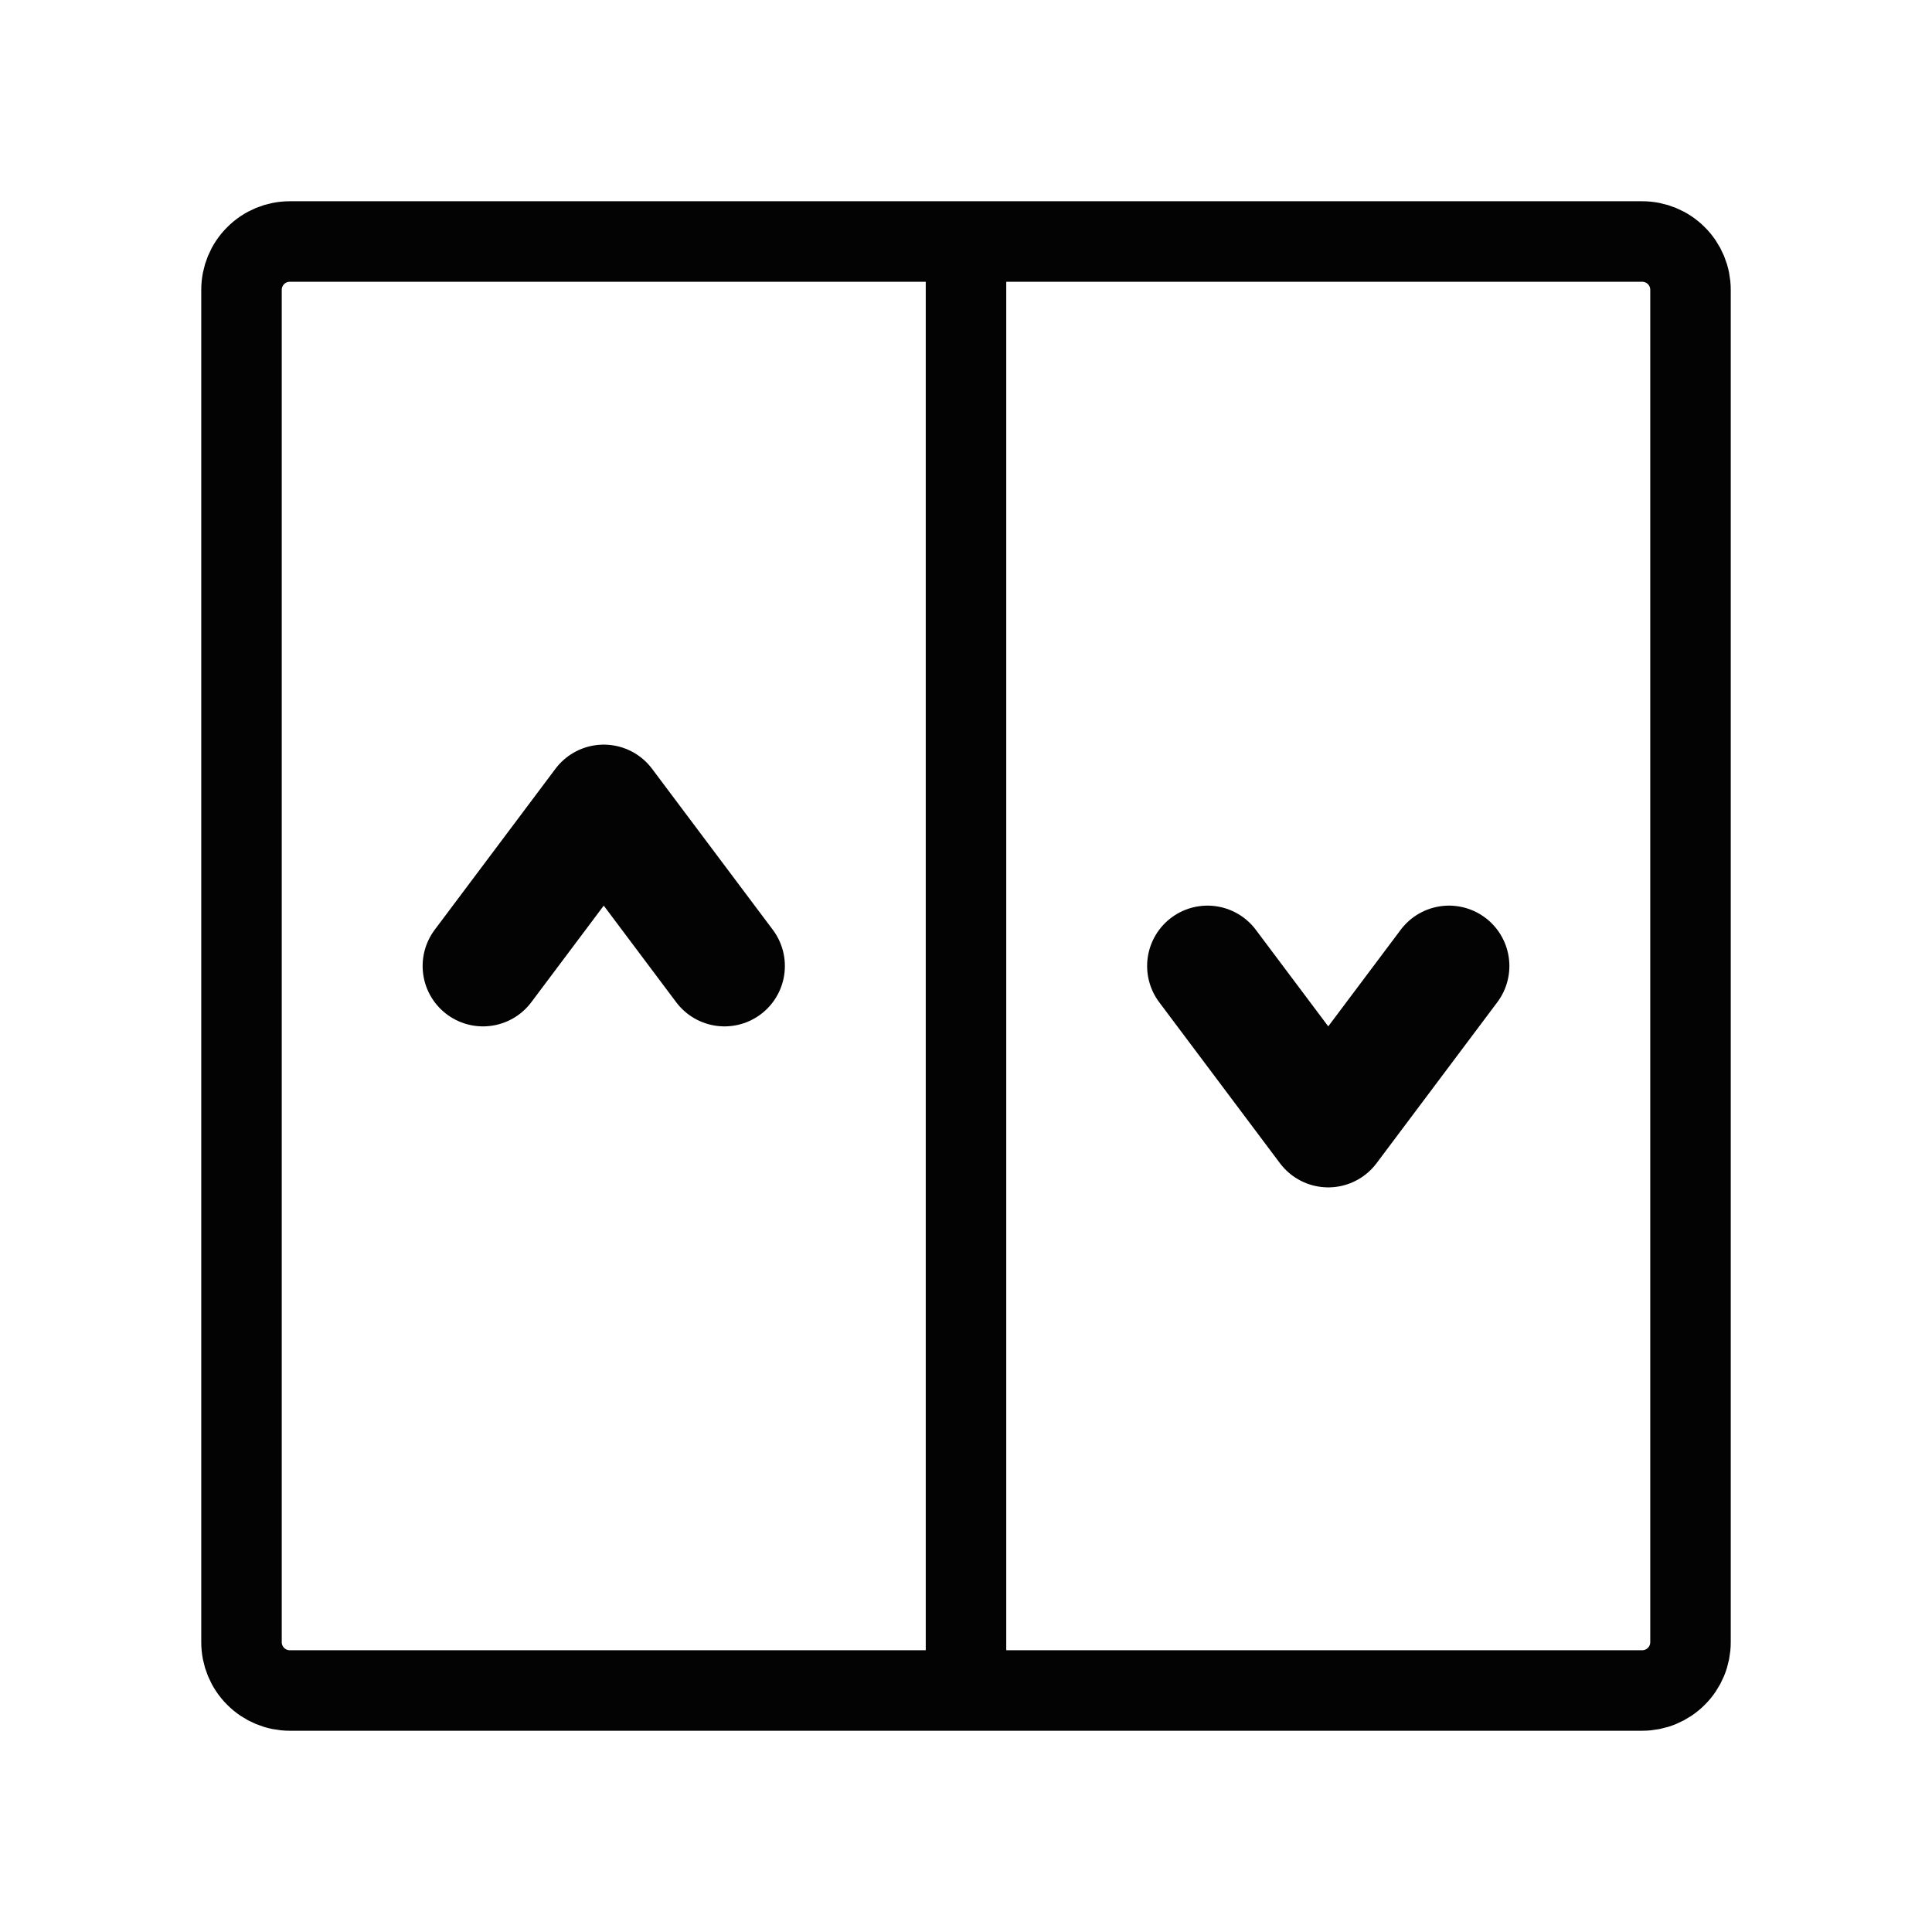
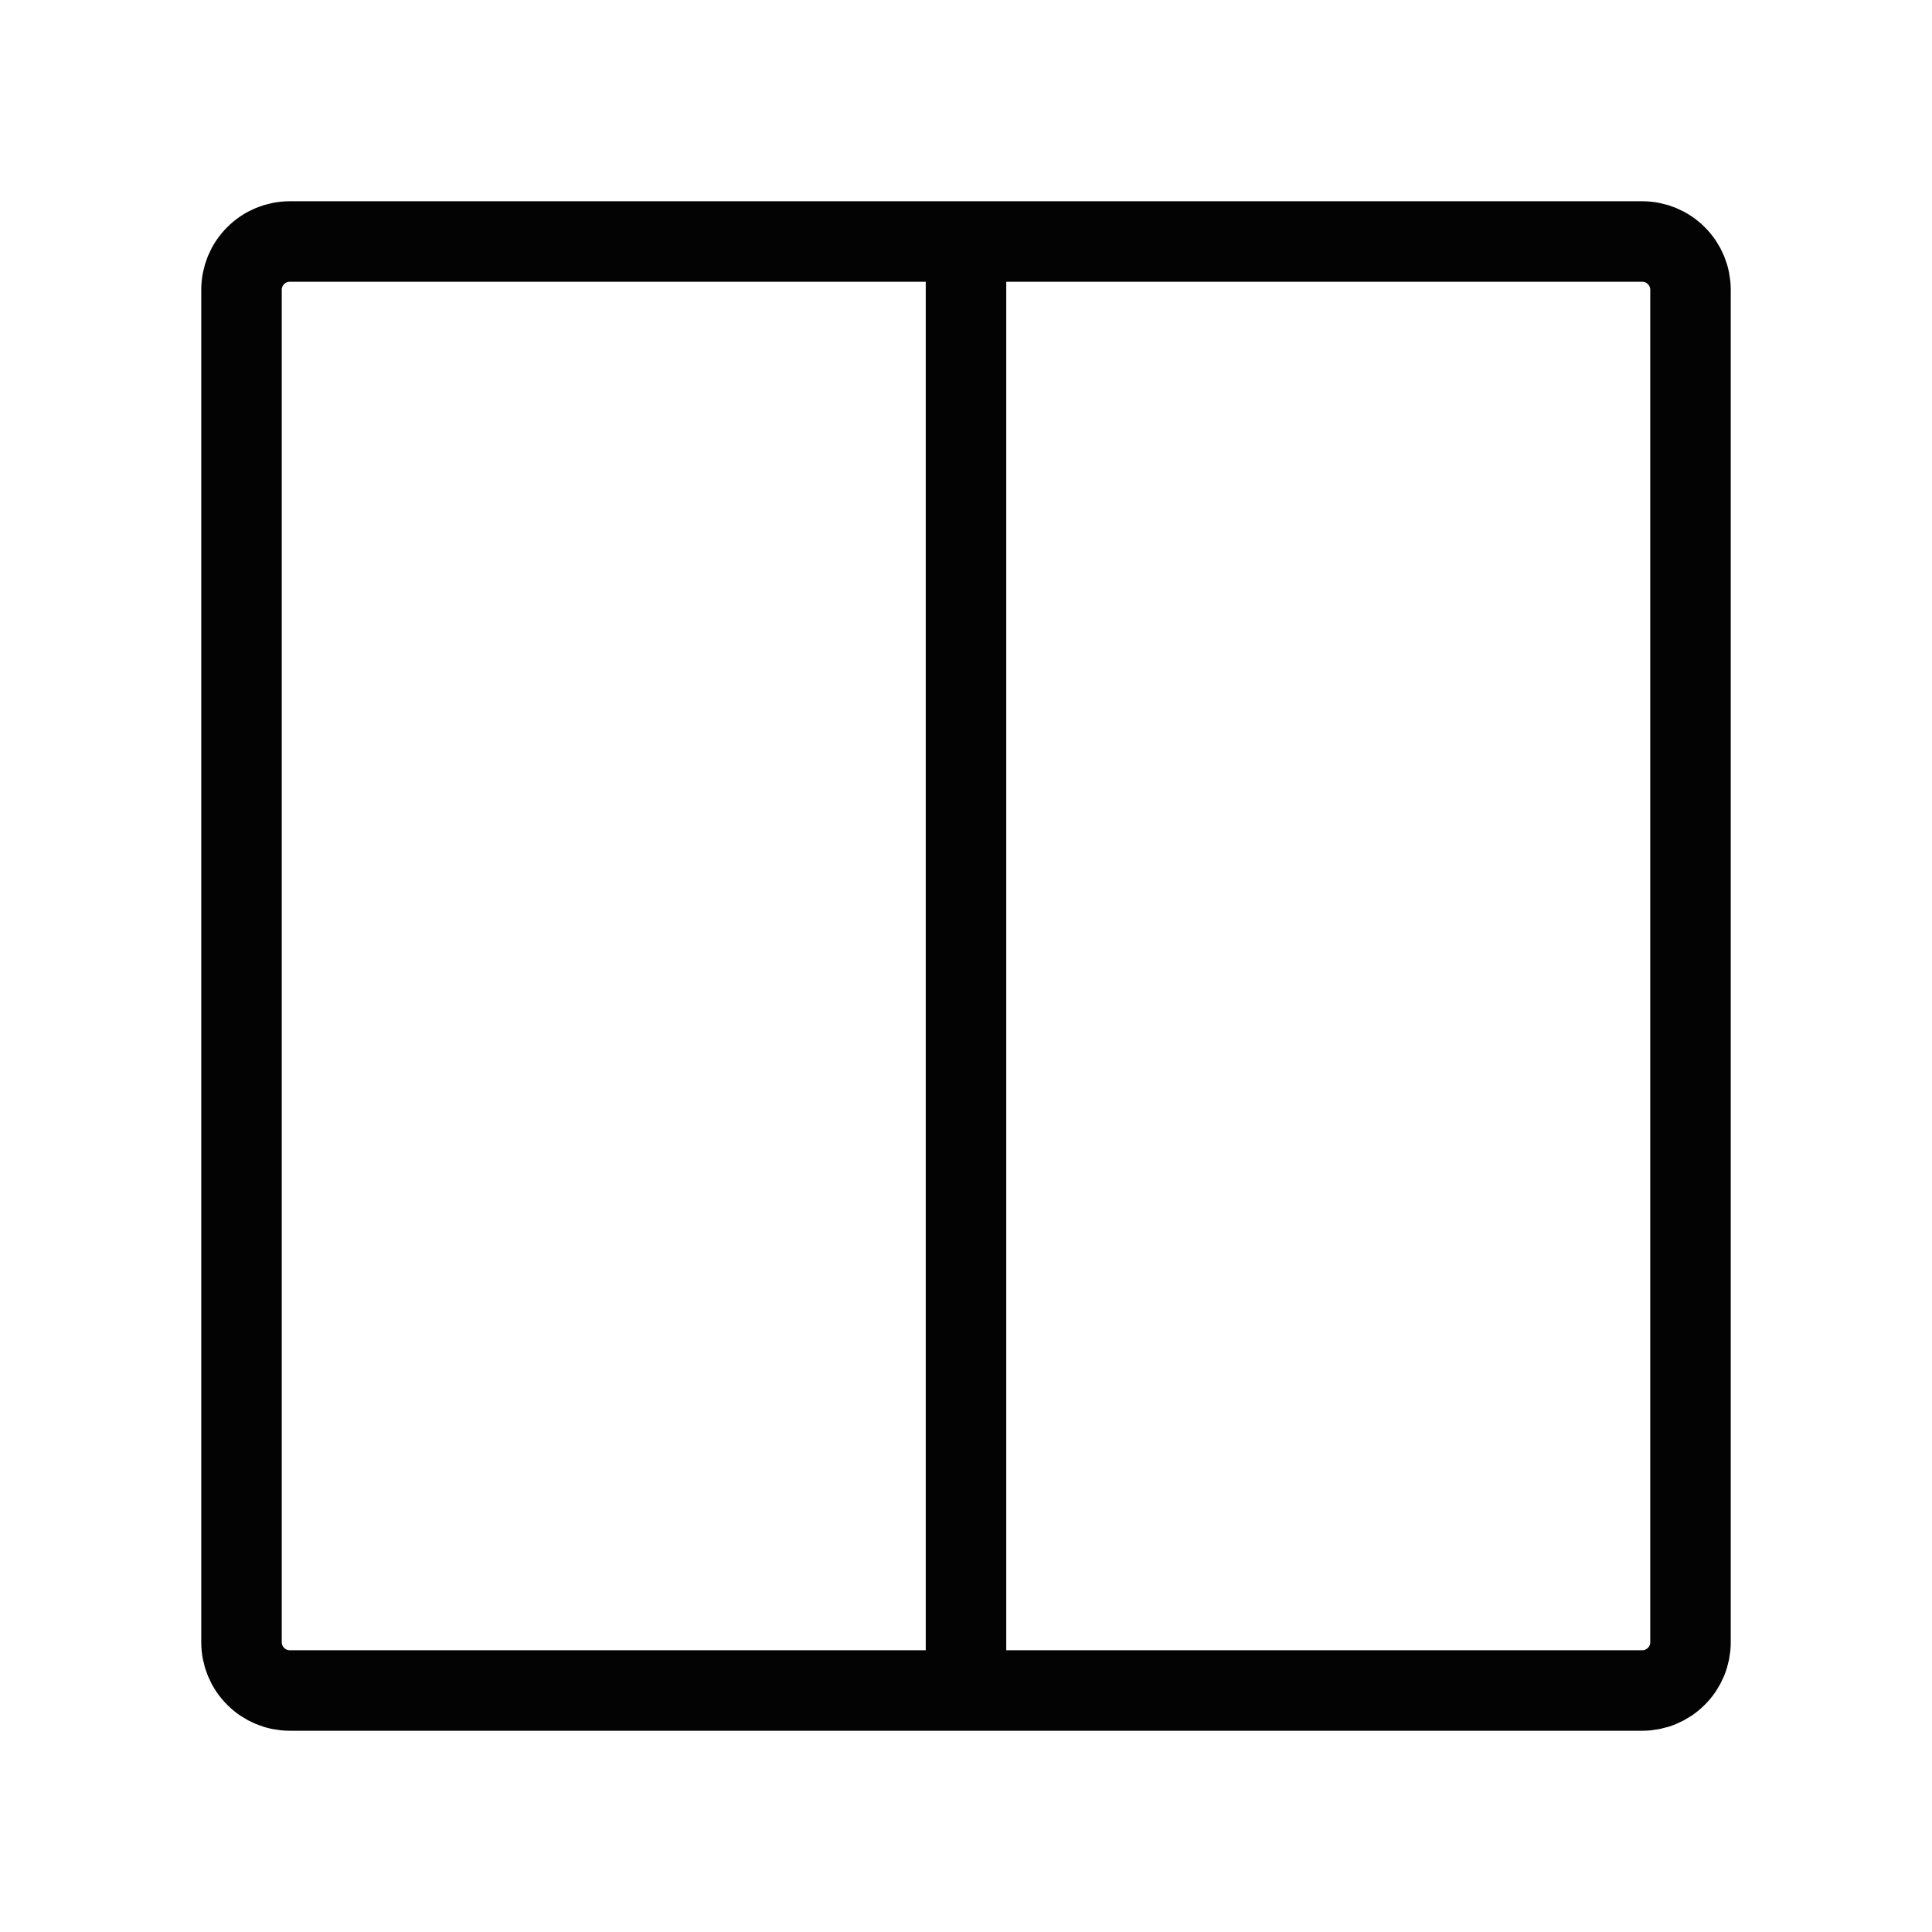
<svg xmlns="http://www.w3.org/2000/svg" width="24" height="24" viewBox="0 0 24 24" fill="none">
  <path d="M12 3V21M21 3.6V20.4C21 20.559 20.937 20.712 20.824 20.824C20.712 20.937 20.559 21 20.4 21H3.6C3.441 21 3.288 20.937 3.176 20.824C3.063 20.712 3 20.559 3 20.4V3.6C3 3.441 3.063 3.288 3.176 3.176C3.288 3.063 3.441 3 3.6 3H20.4C20.559 3 20.712 3.063 20.824 3.176C20.937 3.288 21 3.441 21 3.6Z" stroke="#030303" stroke-linecap="round" stroke-linejoin="round" />
-   <path d="M6 12L7.5 10L9 12M15 12L16.5 14L18 12" stroke="#030303" stroke-width="1.5" stroke-linecap="round" stroke-linejoin="round" />
</svg>